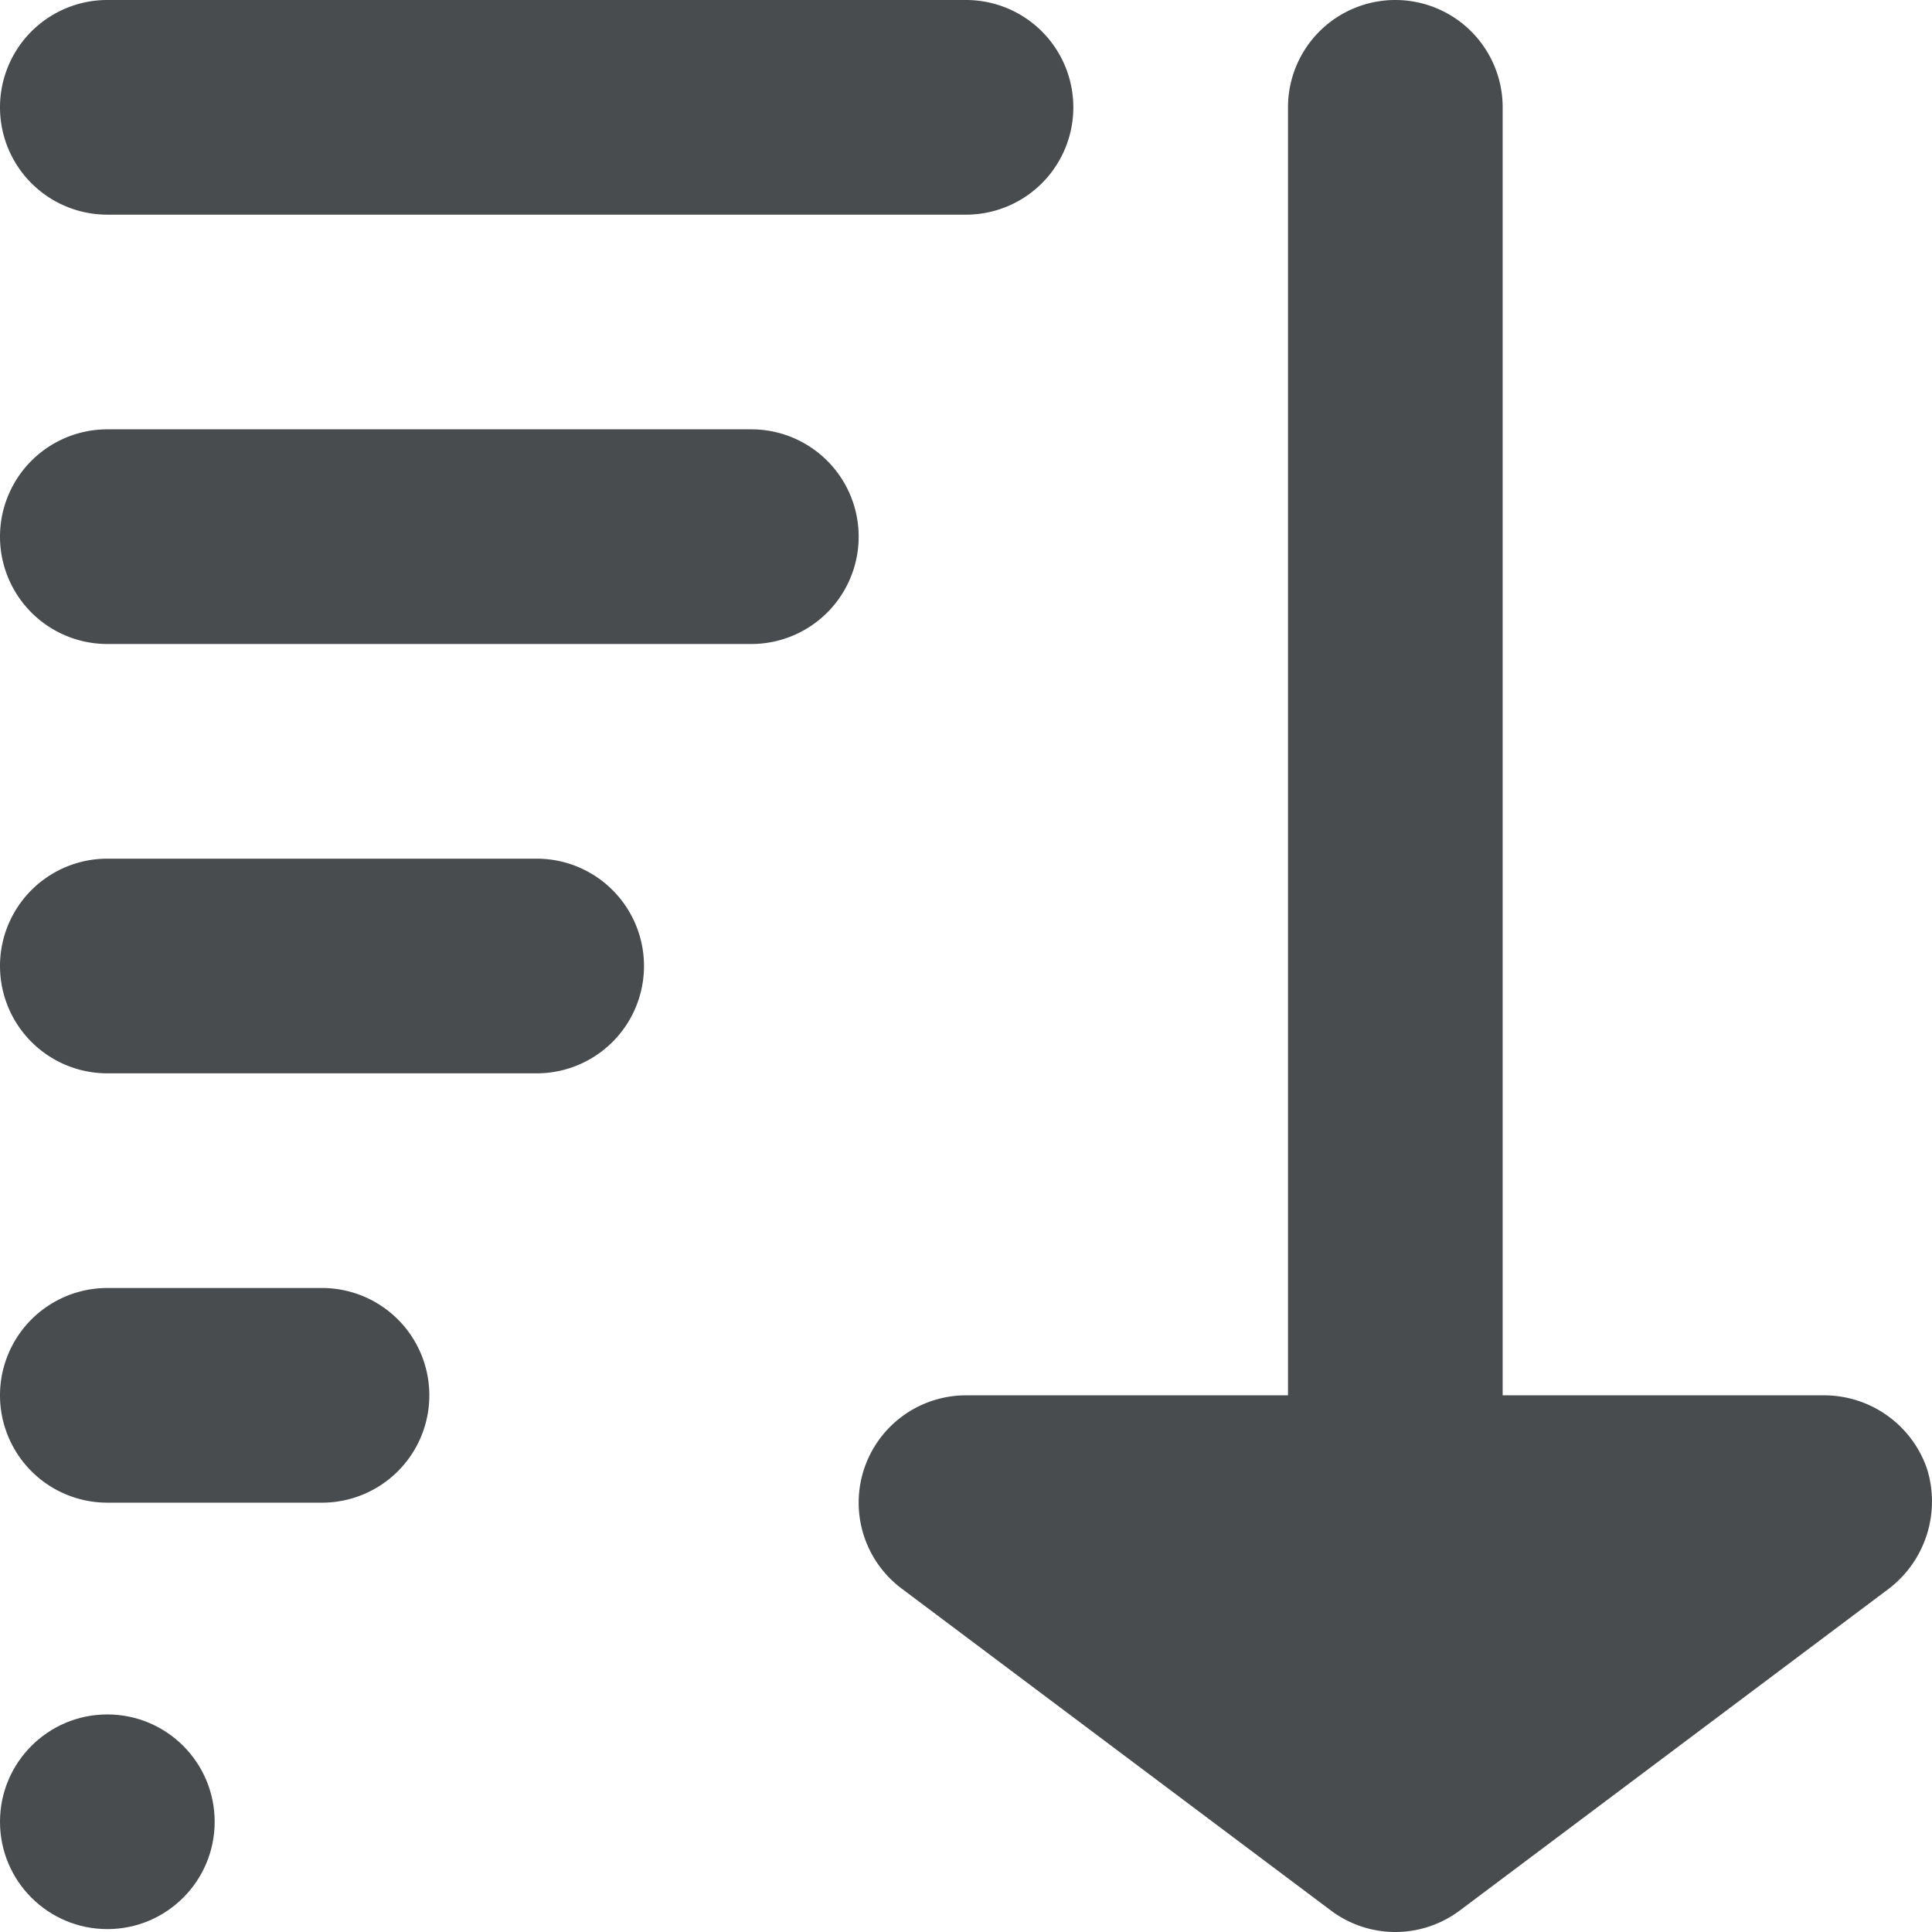
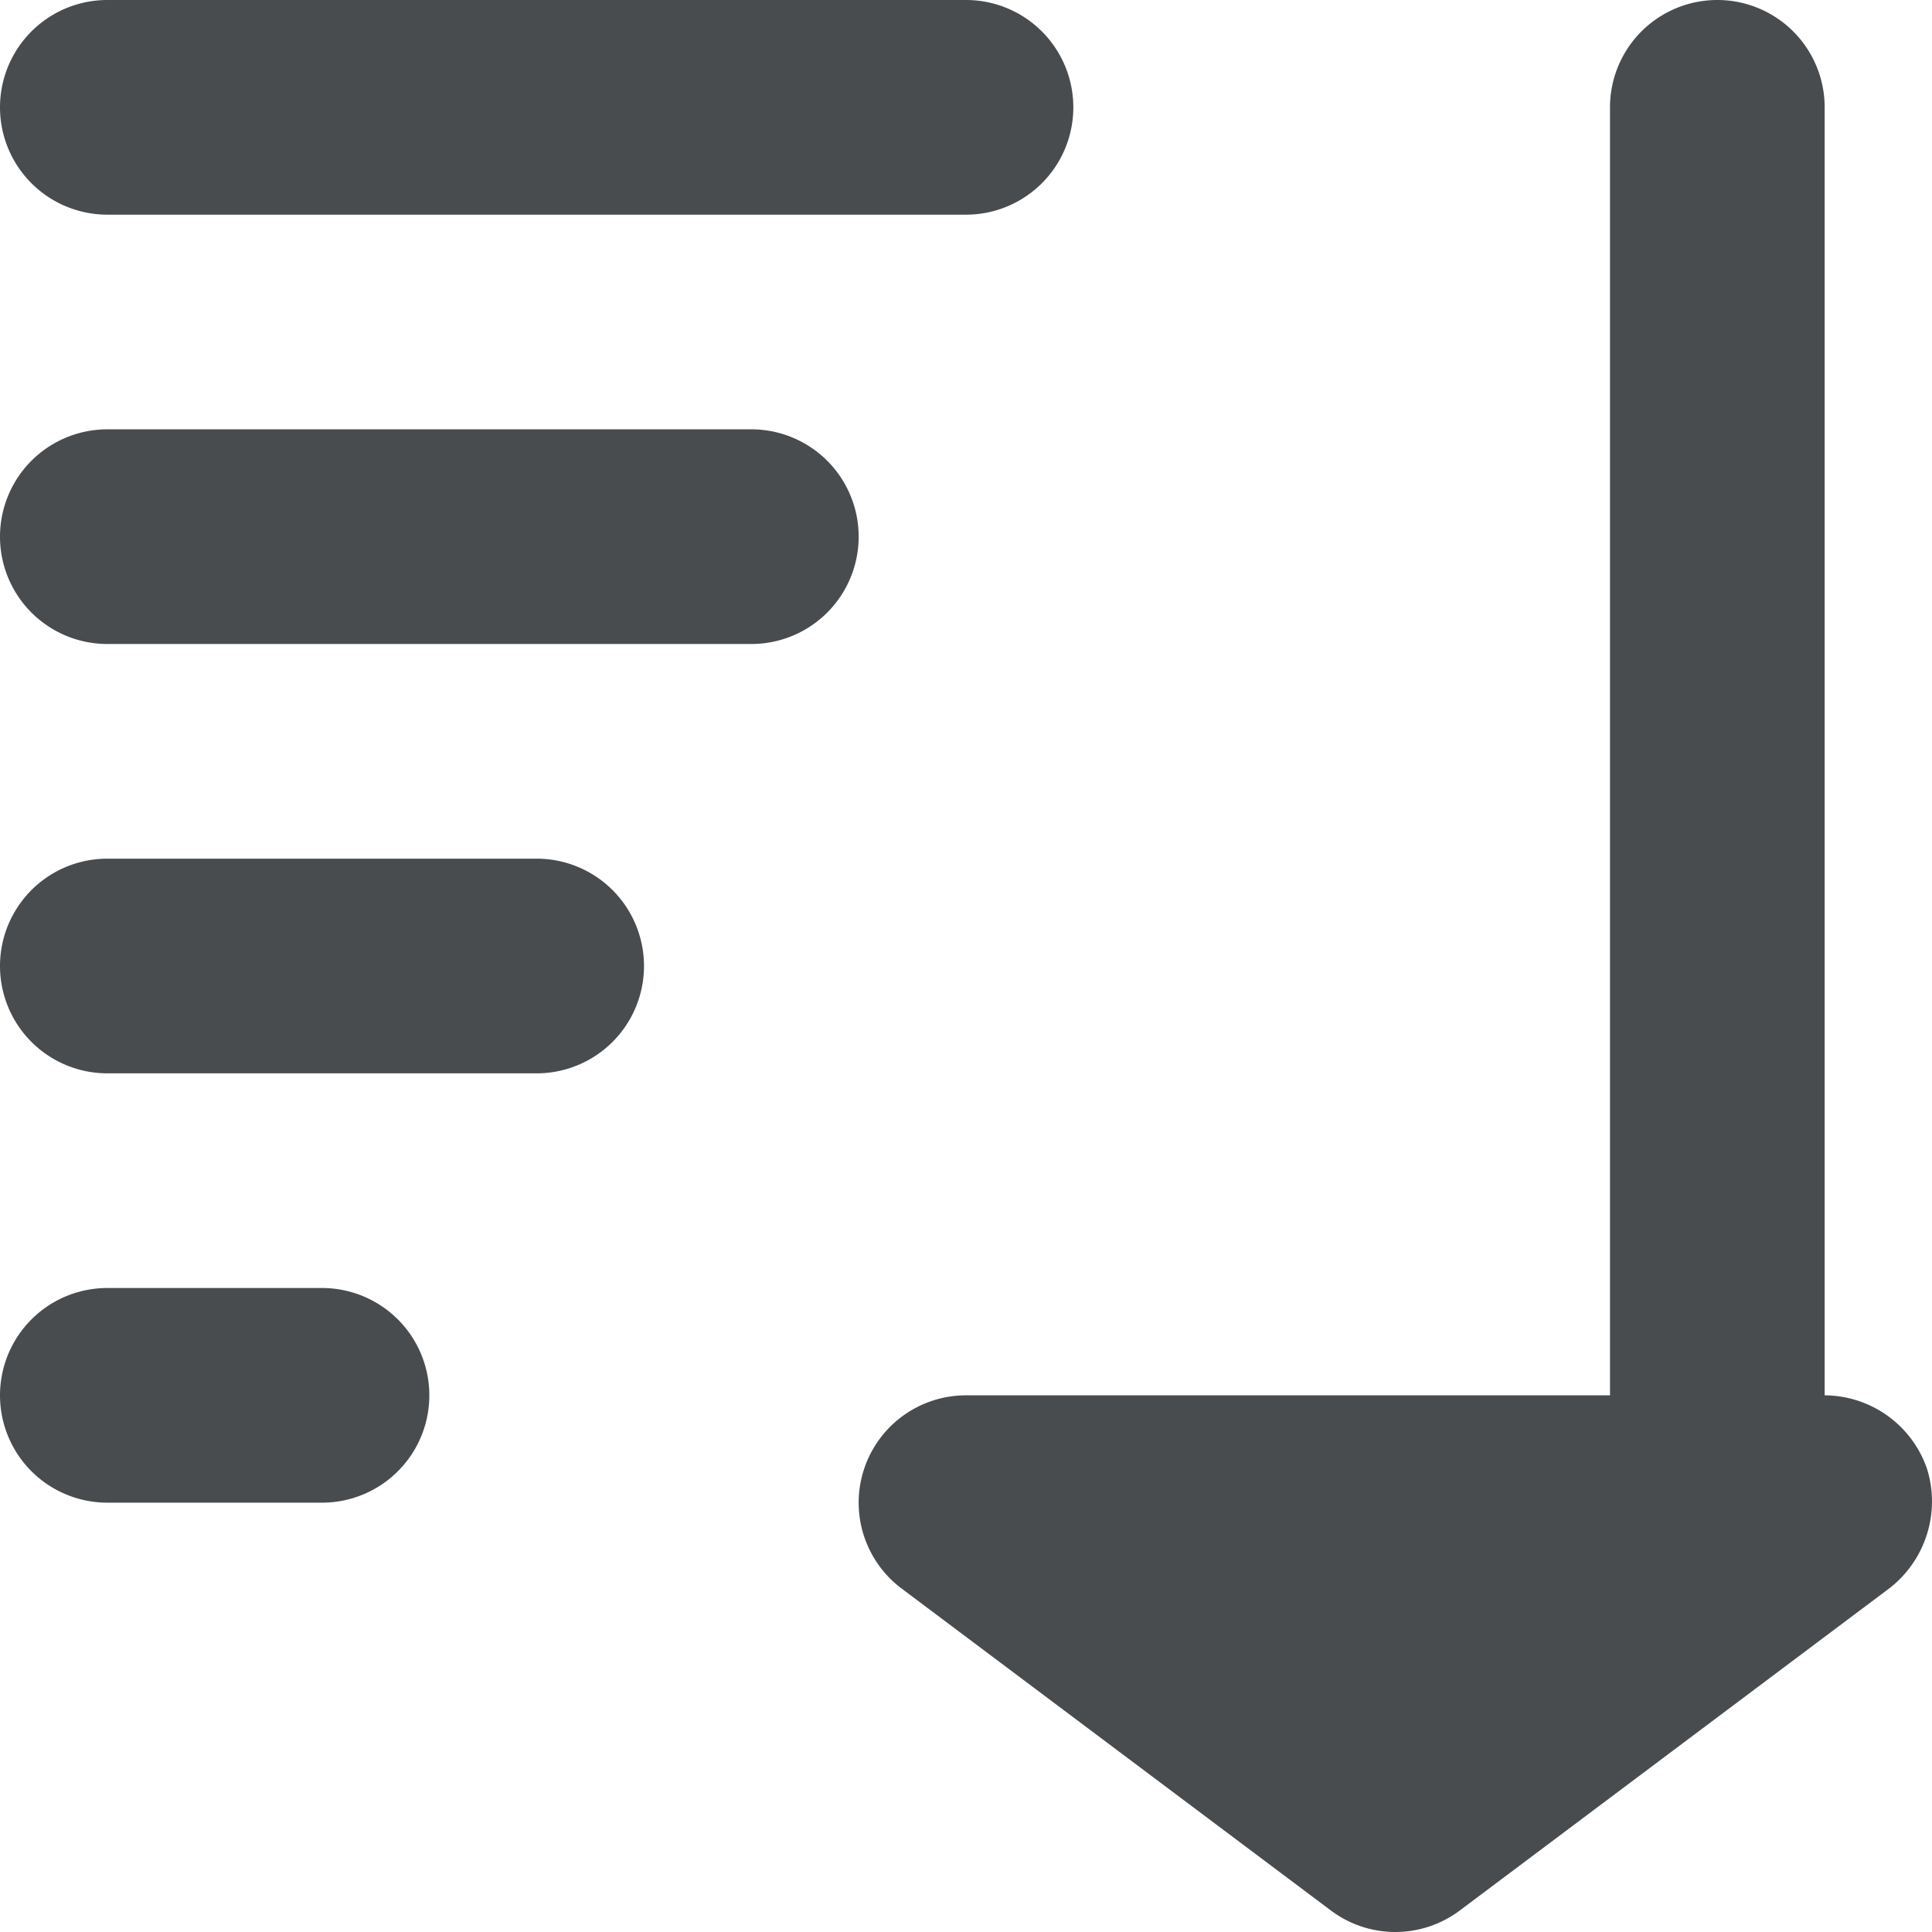
<svg xmlns="http://www.w3.org/2000/svg" width="800px" height="800px" viewBox="0 0 18 18" mirror-in-rtl="true">
  <g fill="#494c4e" fill-rule="nonzero">
-     <path d="M17.952 13.68A1.014 1.014 0 0 0 17 13h-3V1a1 1 0 0 0-2 0v12H9a1 1 0 0 0-.6 1.8l4 3a1 1 0 0 0 1.2 0l4-3c.341-.262.482-.71.352-1.12zM9 2H1a1 1 0 1 1 0-2h8a1 1 0 1 1 0 2zM7 6H1a1 1 0 1 1 0-2h6a1 1 0 1 1 0 2zM5 10H1a1 1 0 1 1 0-2h4a1 1 0 1 1 0 2zM3 14H1a1 1 0 0 1 0-2h2a1 1 0 0 1 0 2z" />
-     <circle cx="1" cy="16.973" r="1" />
+     <path d="M17.952 13.68A1.014 1.014 0 0 0 17 13V1a1 1 0 0 0-2 0v12H9a1 1 0 0 0-.6 1.8l4 3a1 1 0 0 0 1.2 0l4-3c.341-.262.482-.71.352-1.12zM9 2H1a1 1 0 1 1 0-2h8a1 1 0 1 1 0 2zM7 6H1a1 1 0 1 1 0-2h6a1 1 0 1 1 0 2zM5 10H1a1 1 0 1 1 0-2h4a1 1 0 1 1 0 2zM3 14H1a1 1 0 0 1 0-2h2a1 1 0 0 1 0 2z" />
  </g>
</svg>